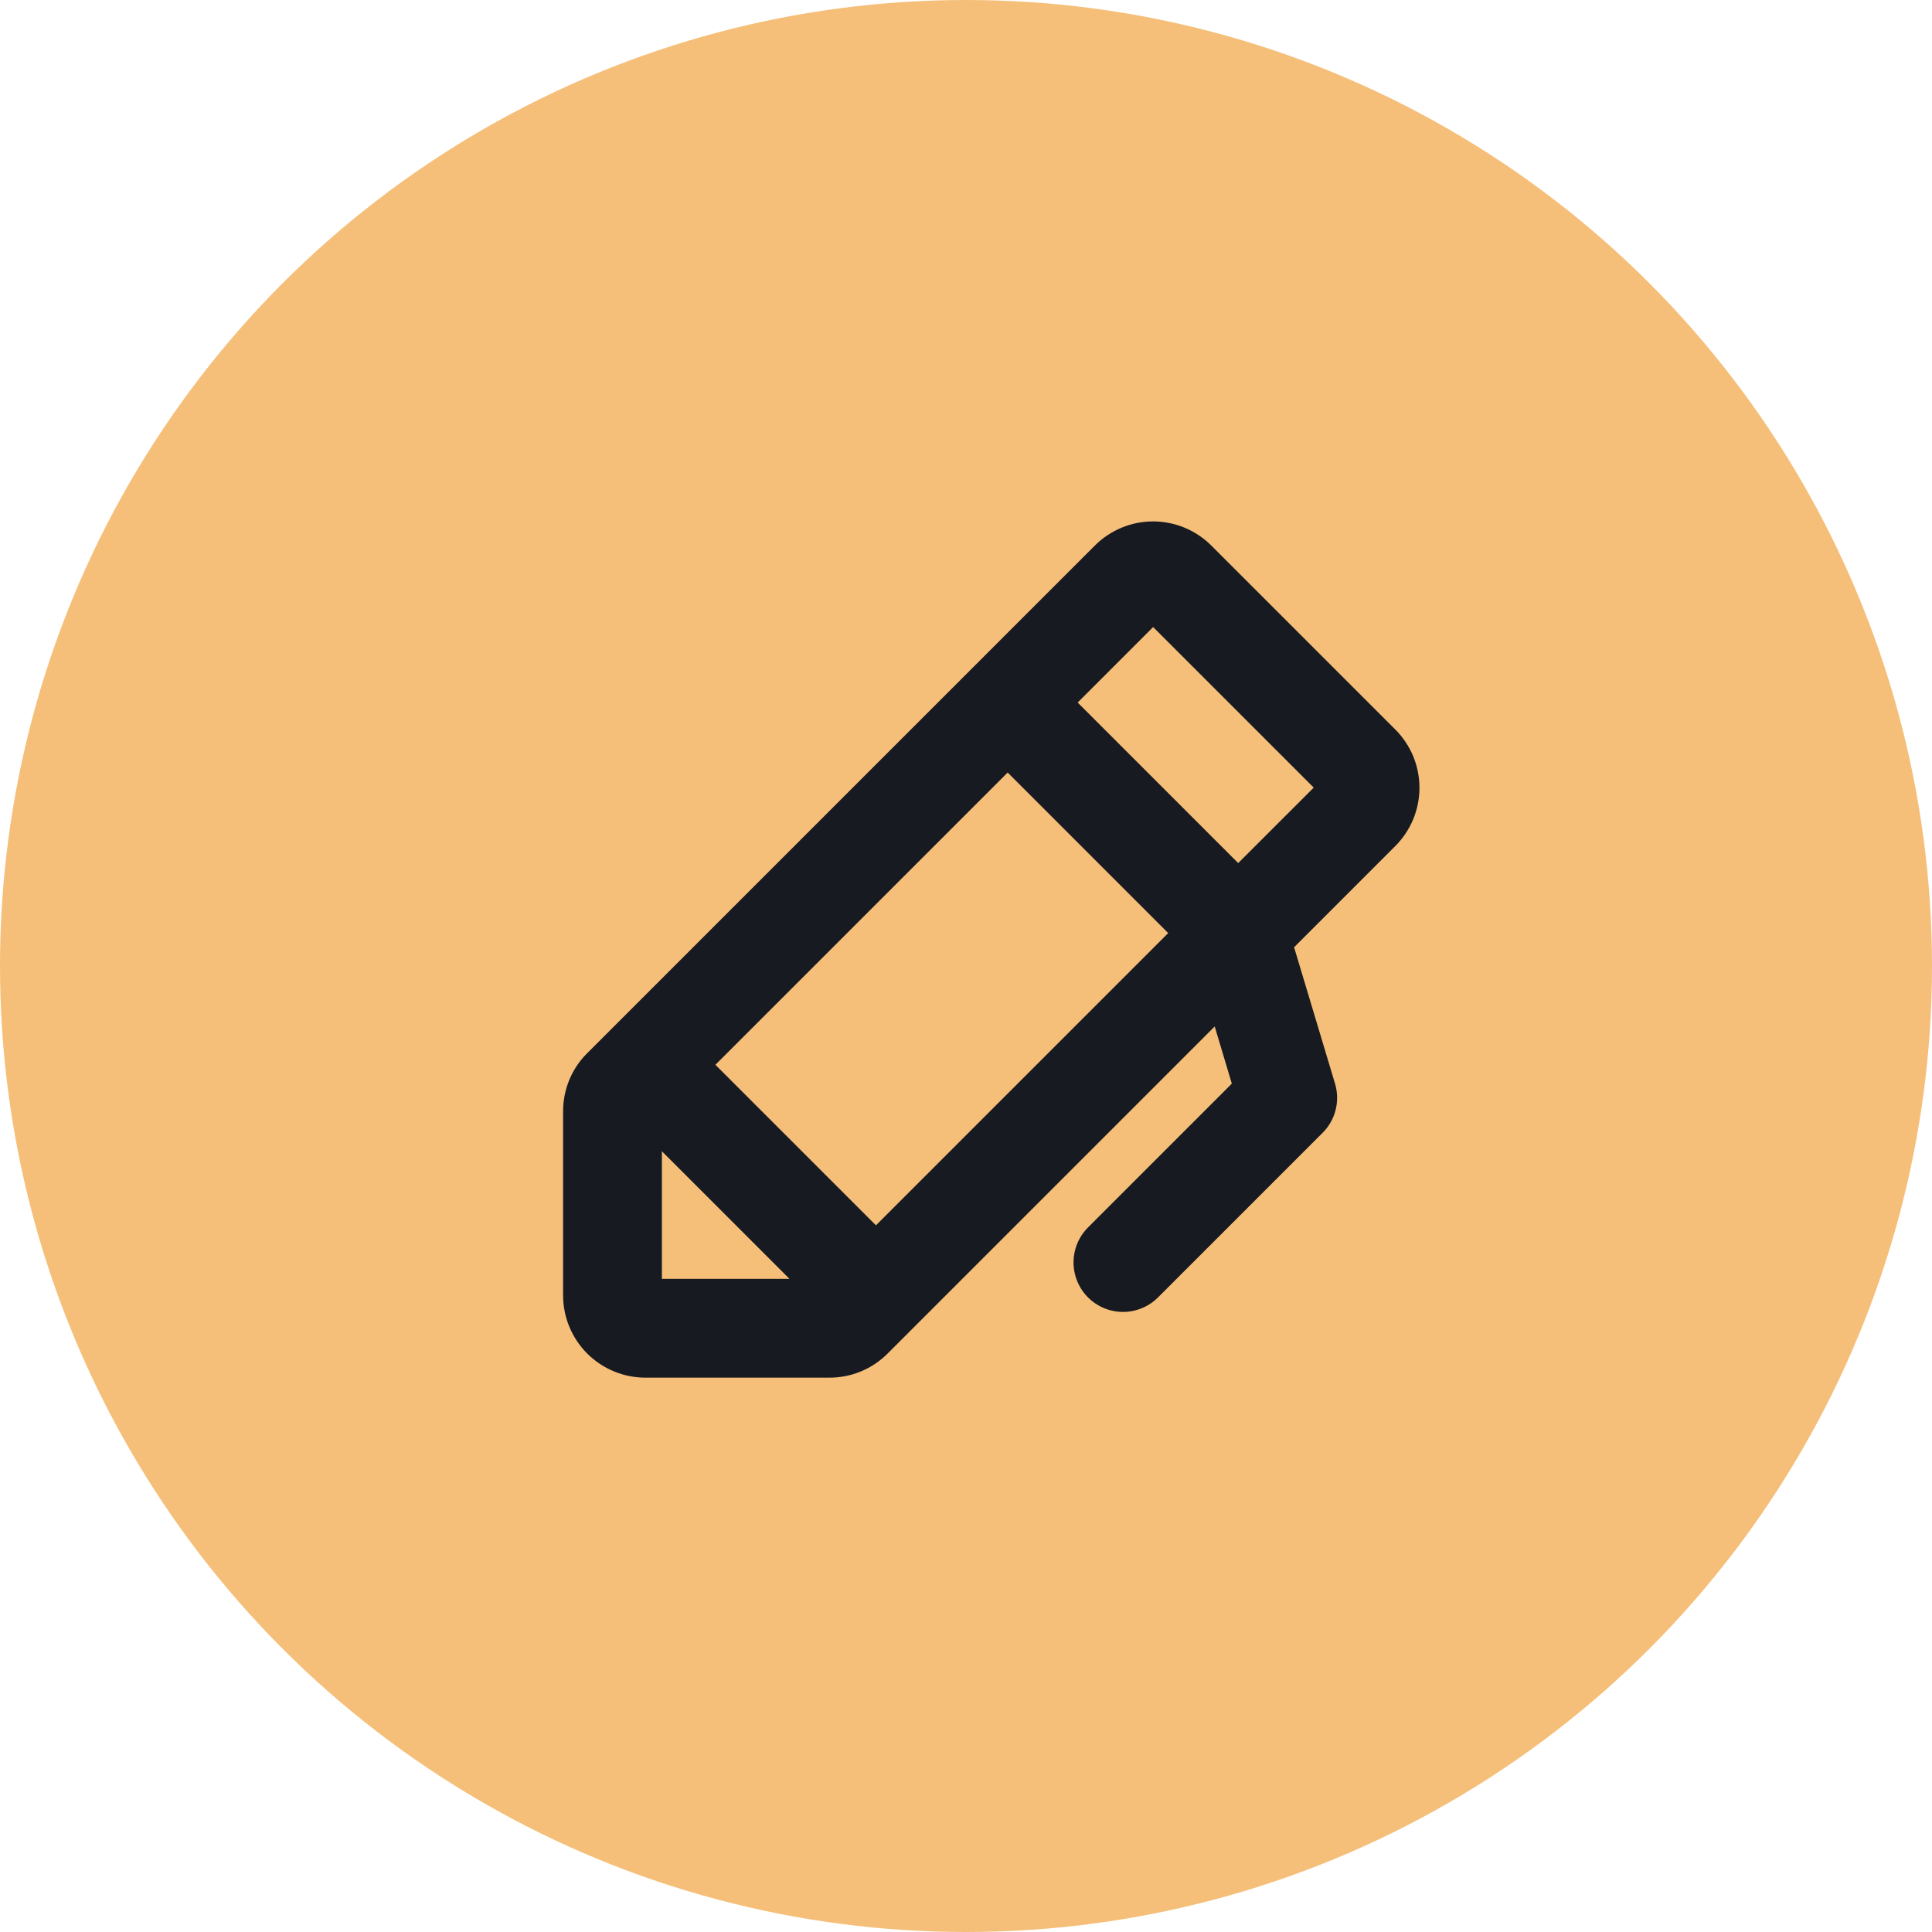
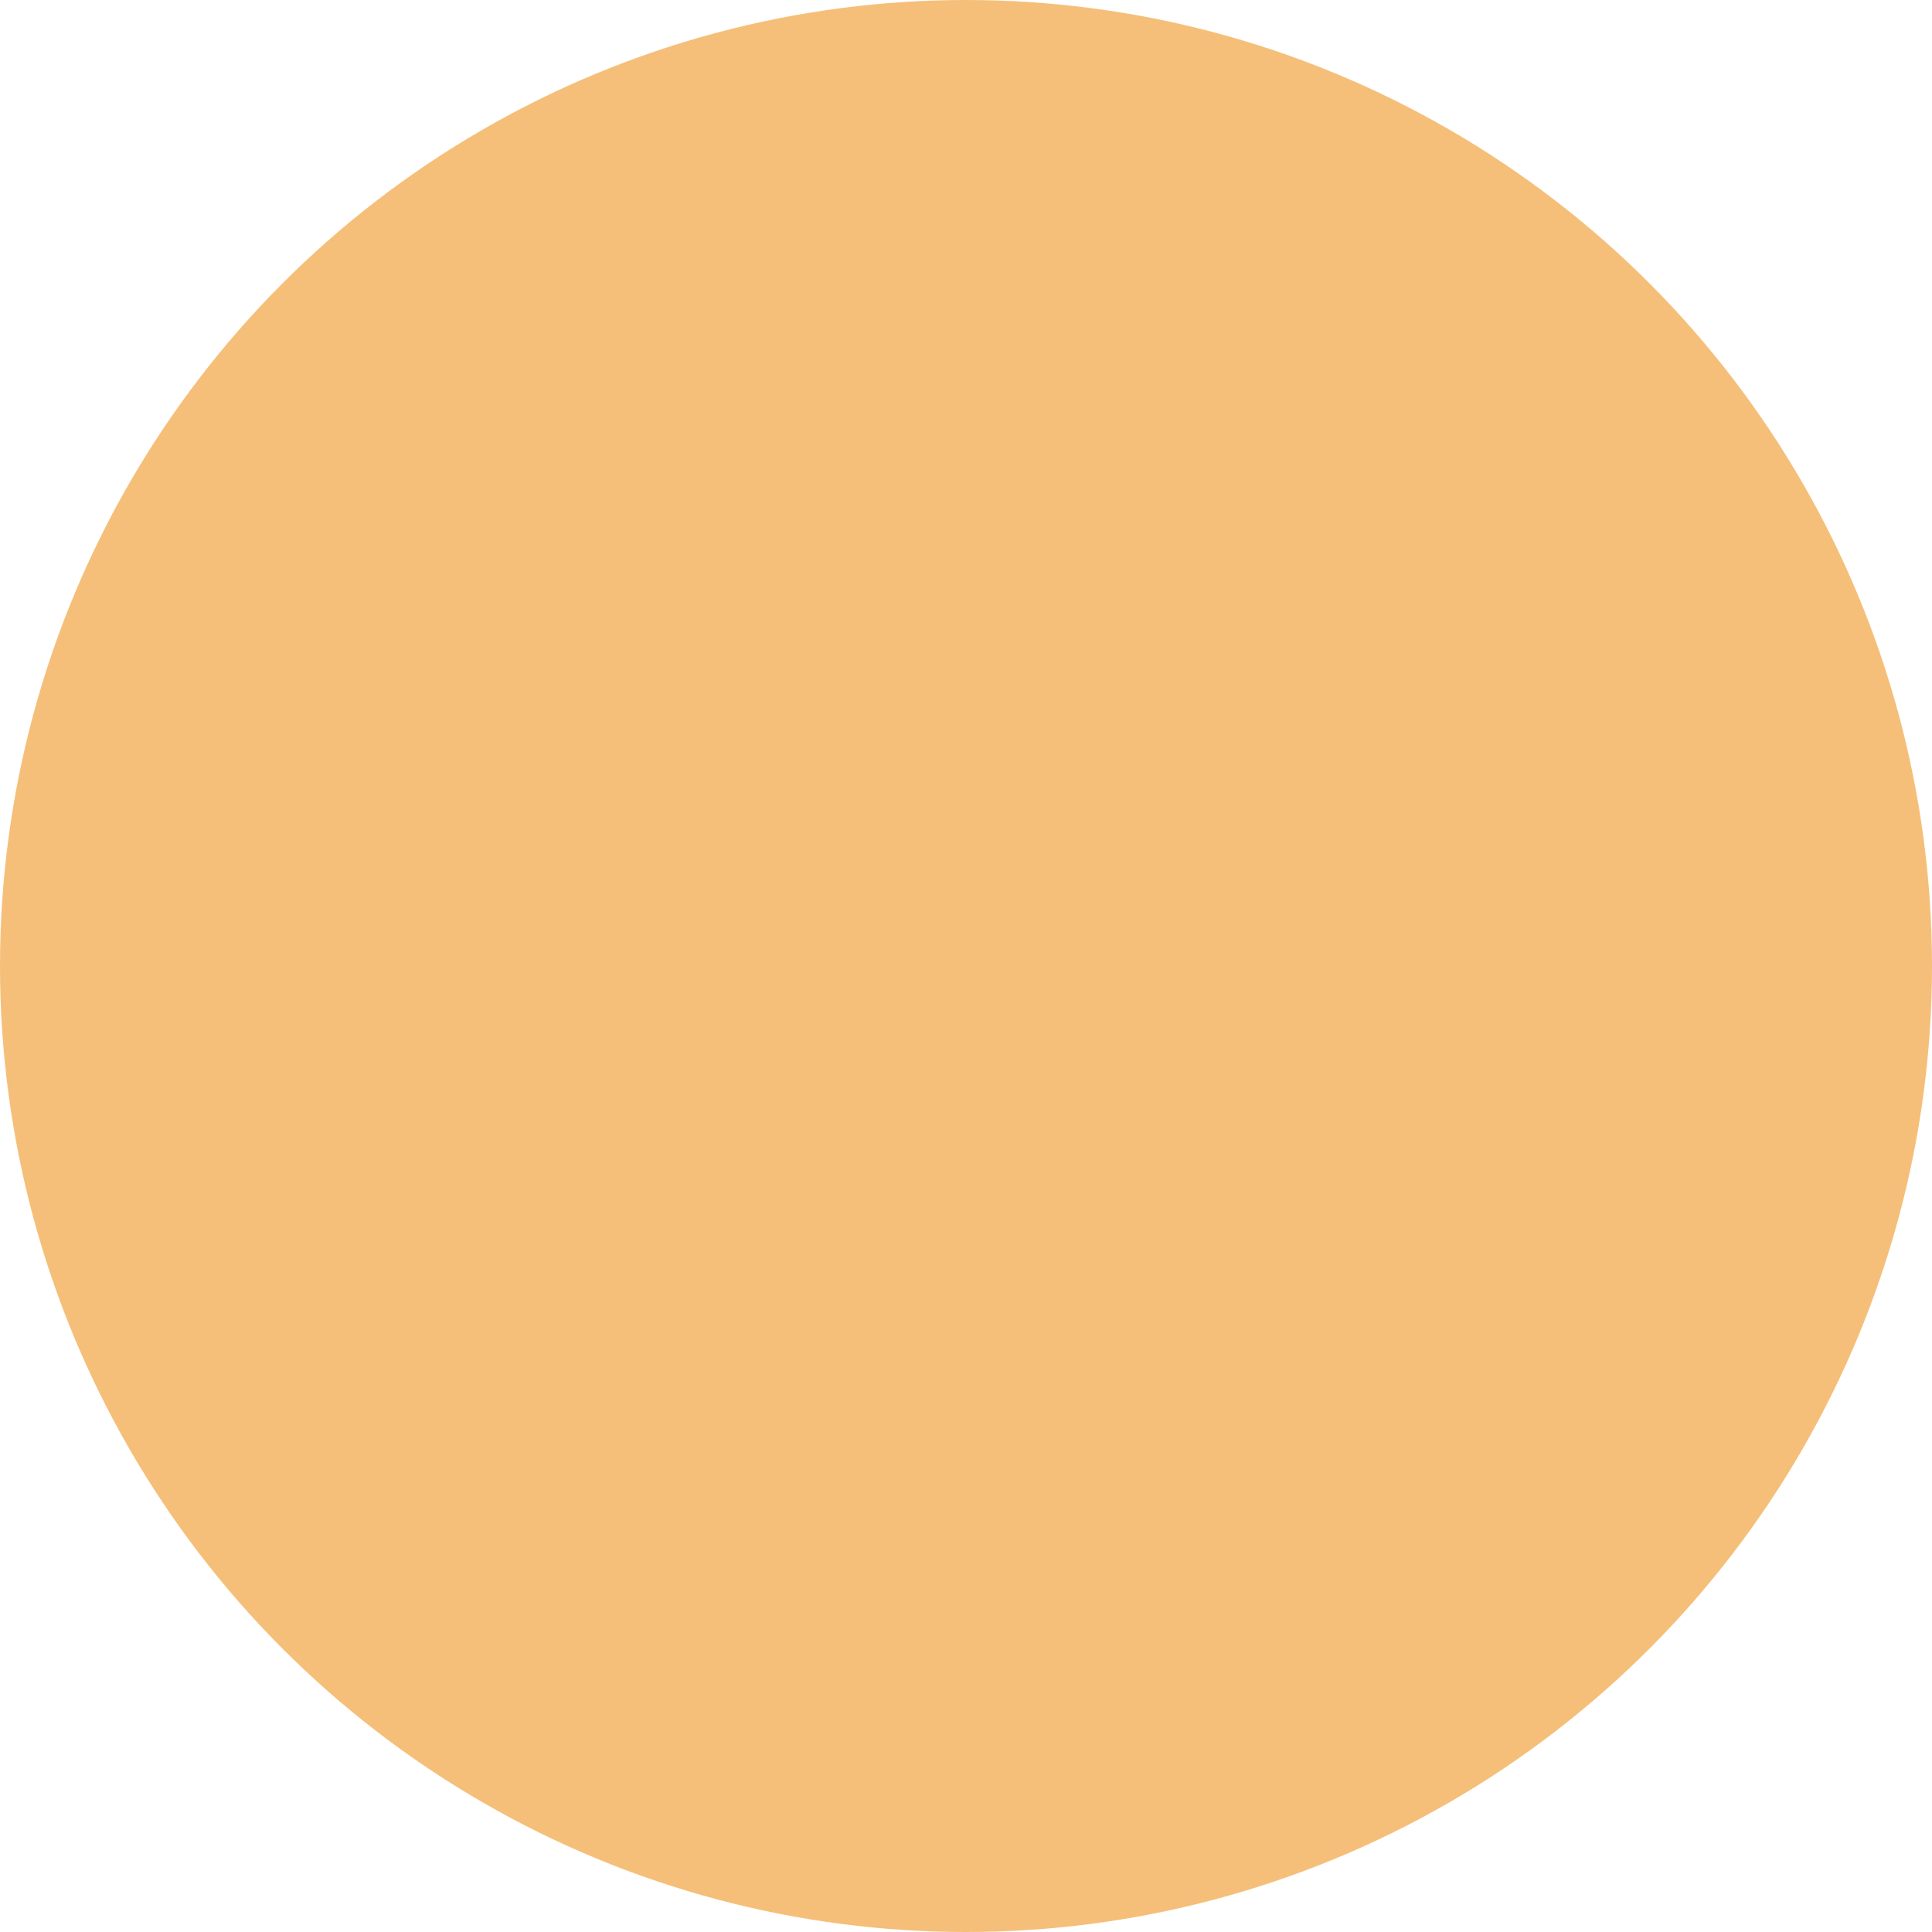
<svg xmlns="http://www.w3.org/2000/svg" width="44" height="44" viewBox="0 0 44 44" fill="none">
  <circle cx="22" cy="22" r="22" fill="#F5BF79" />
-   <path d="M31.776 16.613L27.586 12.424C27.235 12.073 26.758 11.875 26.261 11.875C25.763 11.875 25.287 12.073 24.935 12.424L13.374 23.985C13.199 24.158 13.06 24.365 12.966 24.592C12.872 24.82 12.824 25.064 12.824 25.31V29.5C12.824 29.997 13.022 30.474 13.373 30.826C13.725 31.177 14.202 31.375 14.699 31.375H18.889C19.135 31.376 19.379 31.328 19.607 31.233C19.834 31.139 20.041 31 20.215 30.826L27.664 23.377L28.054 24.679L24.779 27.954C24.568 28.165 24.449 28.452 24.449 28.751C24.449 29.05 24.568 29.336 24.779 29.548C24.991 29.759 25.277 29.878 25.576 29.878C25.875 29.878 26.162 29.759 26.373 29.548L30.123 25.798C30.267 25.654 30.369 25.474 30.418 25.277C30.468 25.08 30.463 24.873 30.404 24.678L29.472 21.573L31.778 19.267C31.952 19.093 32.09 18.886 32.185 18.658C32.279 18.43 32.327 18.186 32.327 17.94C32.327 17.693 32.278 17.449 32.184 17.221C32.089 16.994 31.95 16.787 31.776 16.613ZM16.293 24.25L22.949 17.594L26.605 21.25L19.949 27.906L16.293 24.25ZM15.074 26.219L17.98 29.125H15.074V26.219ZM28.199 19.656L24.543 16L26.262 14.281L29.919 17.937L28.199 19.656Z" fill="#171A21" />
</svg>